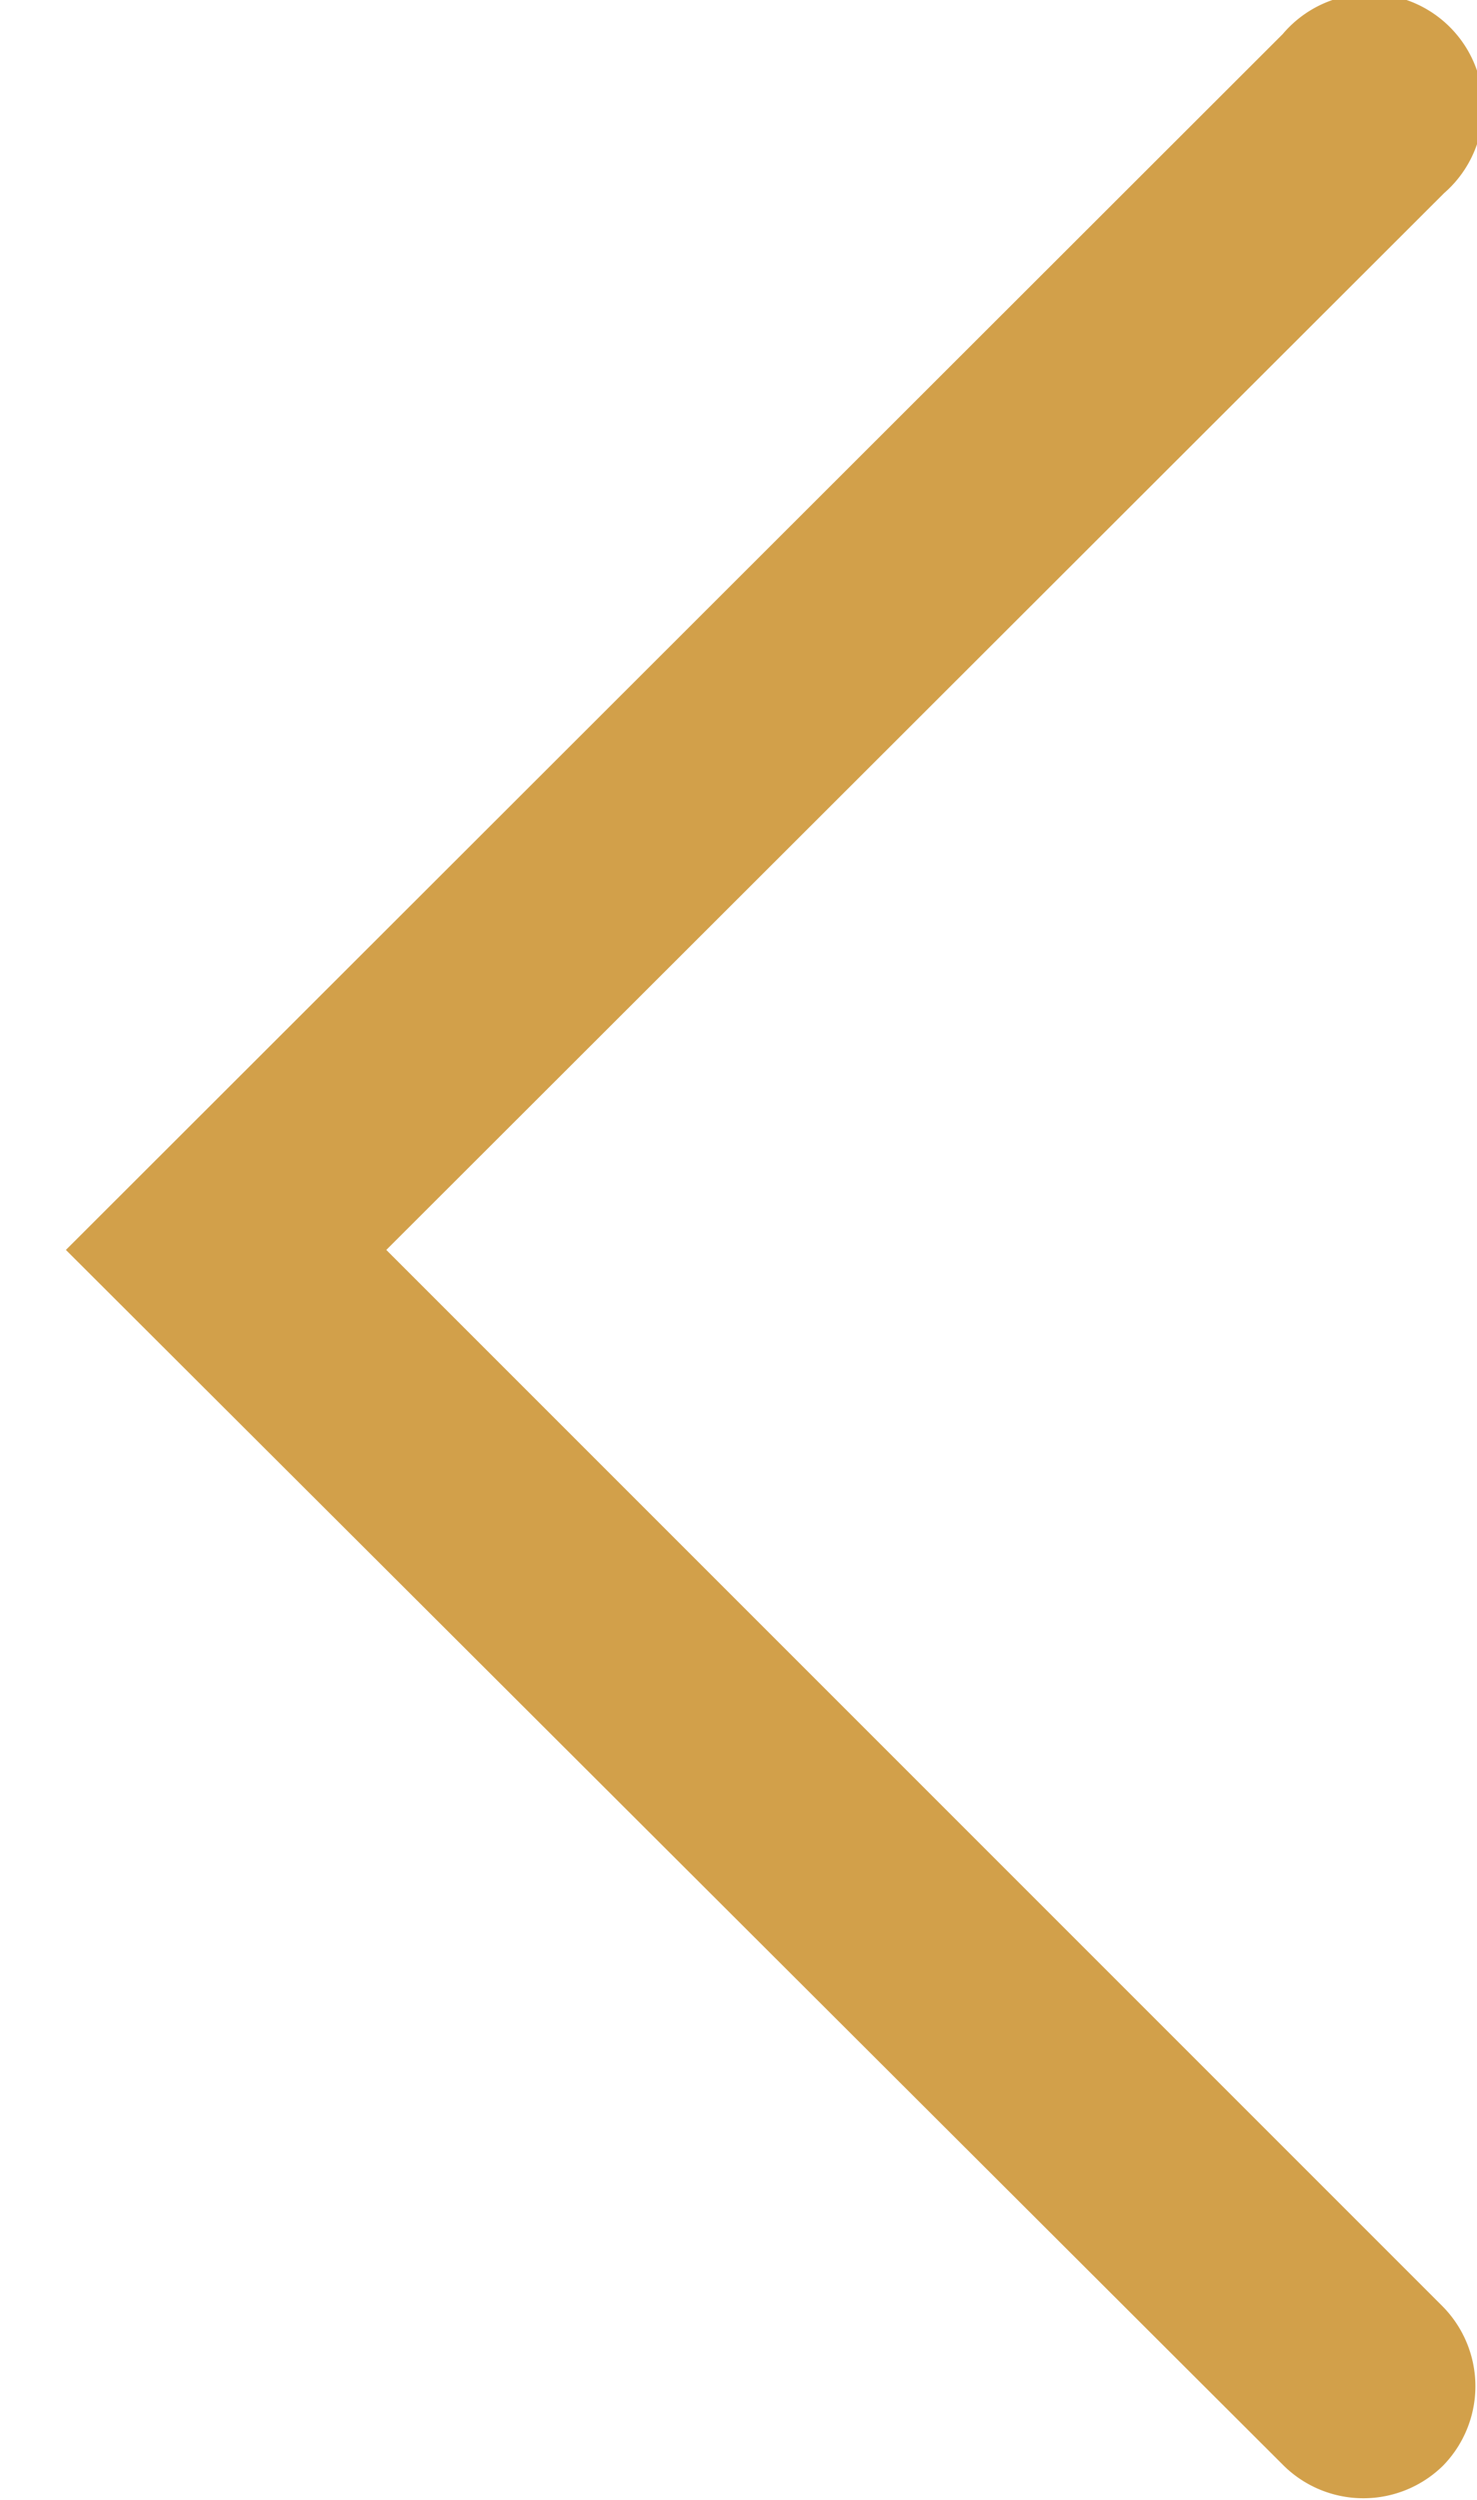
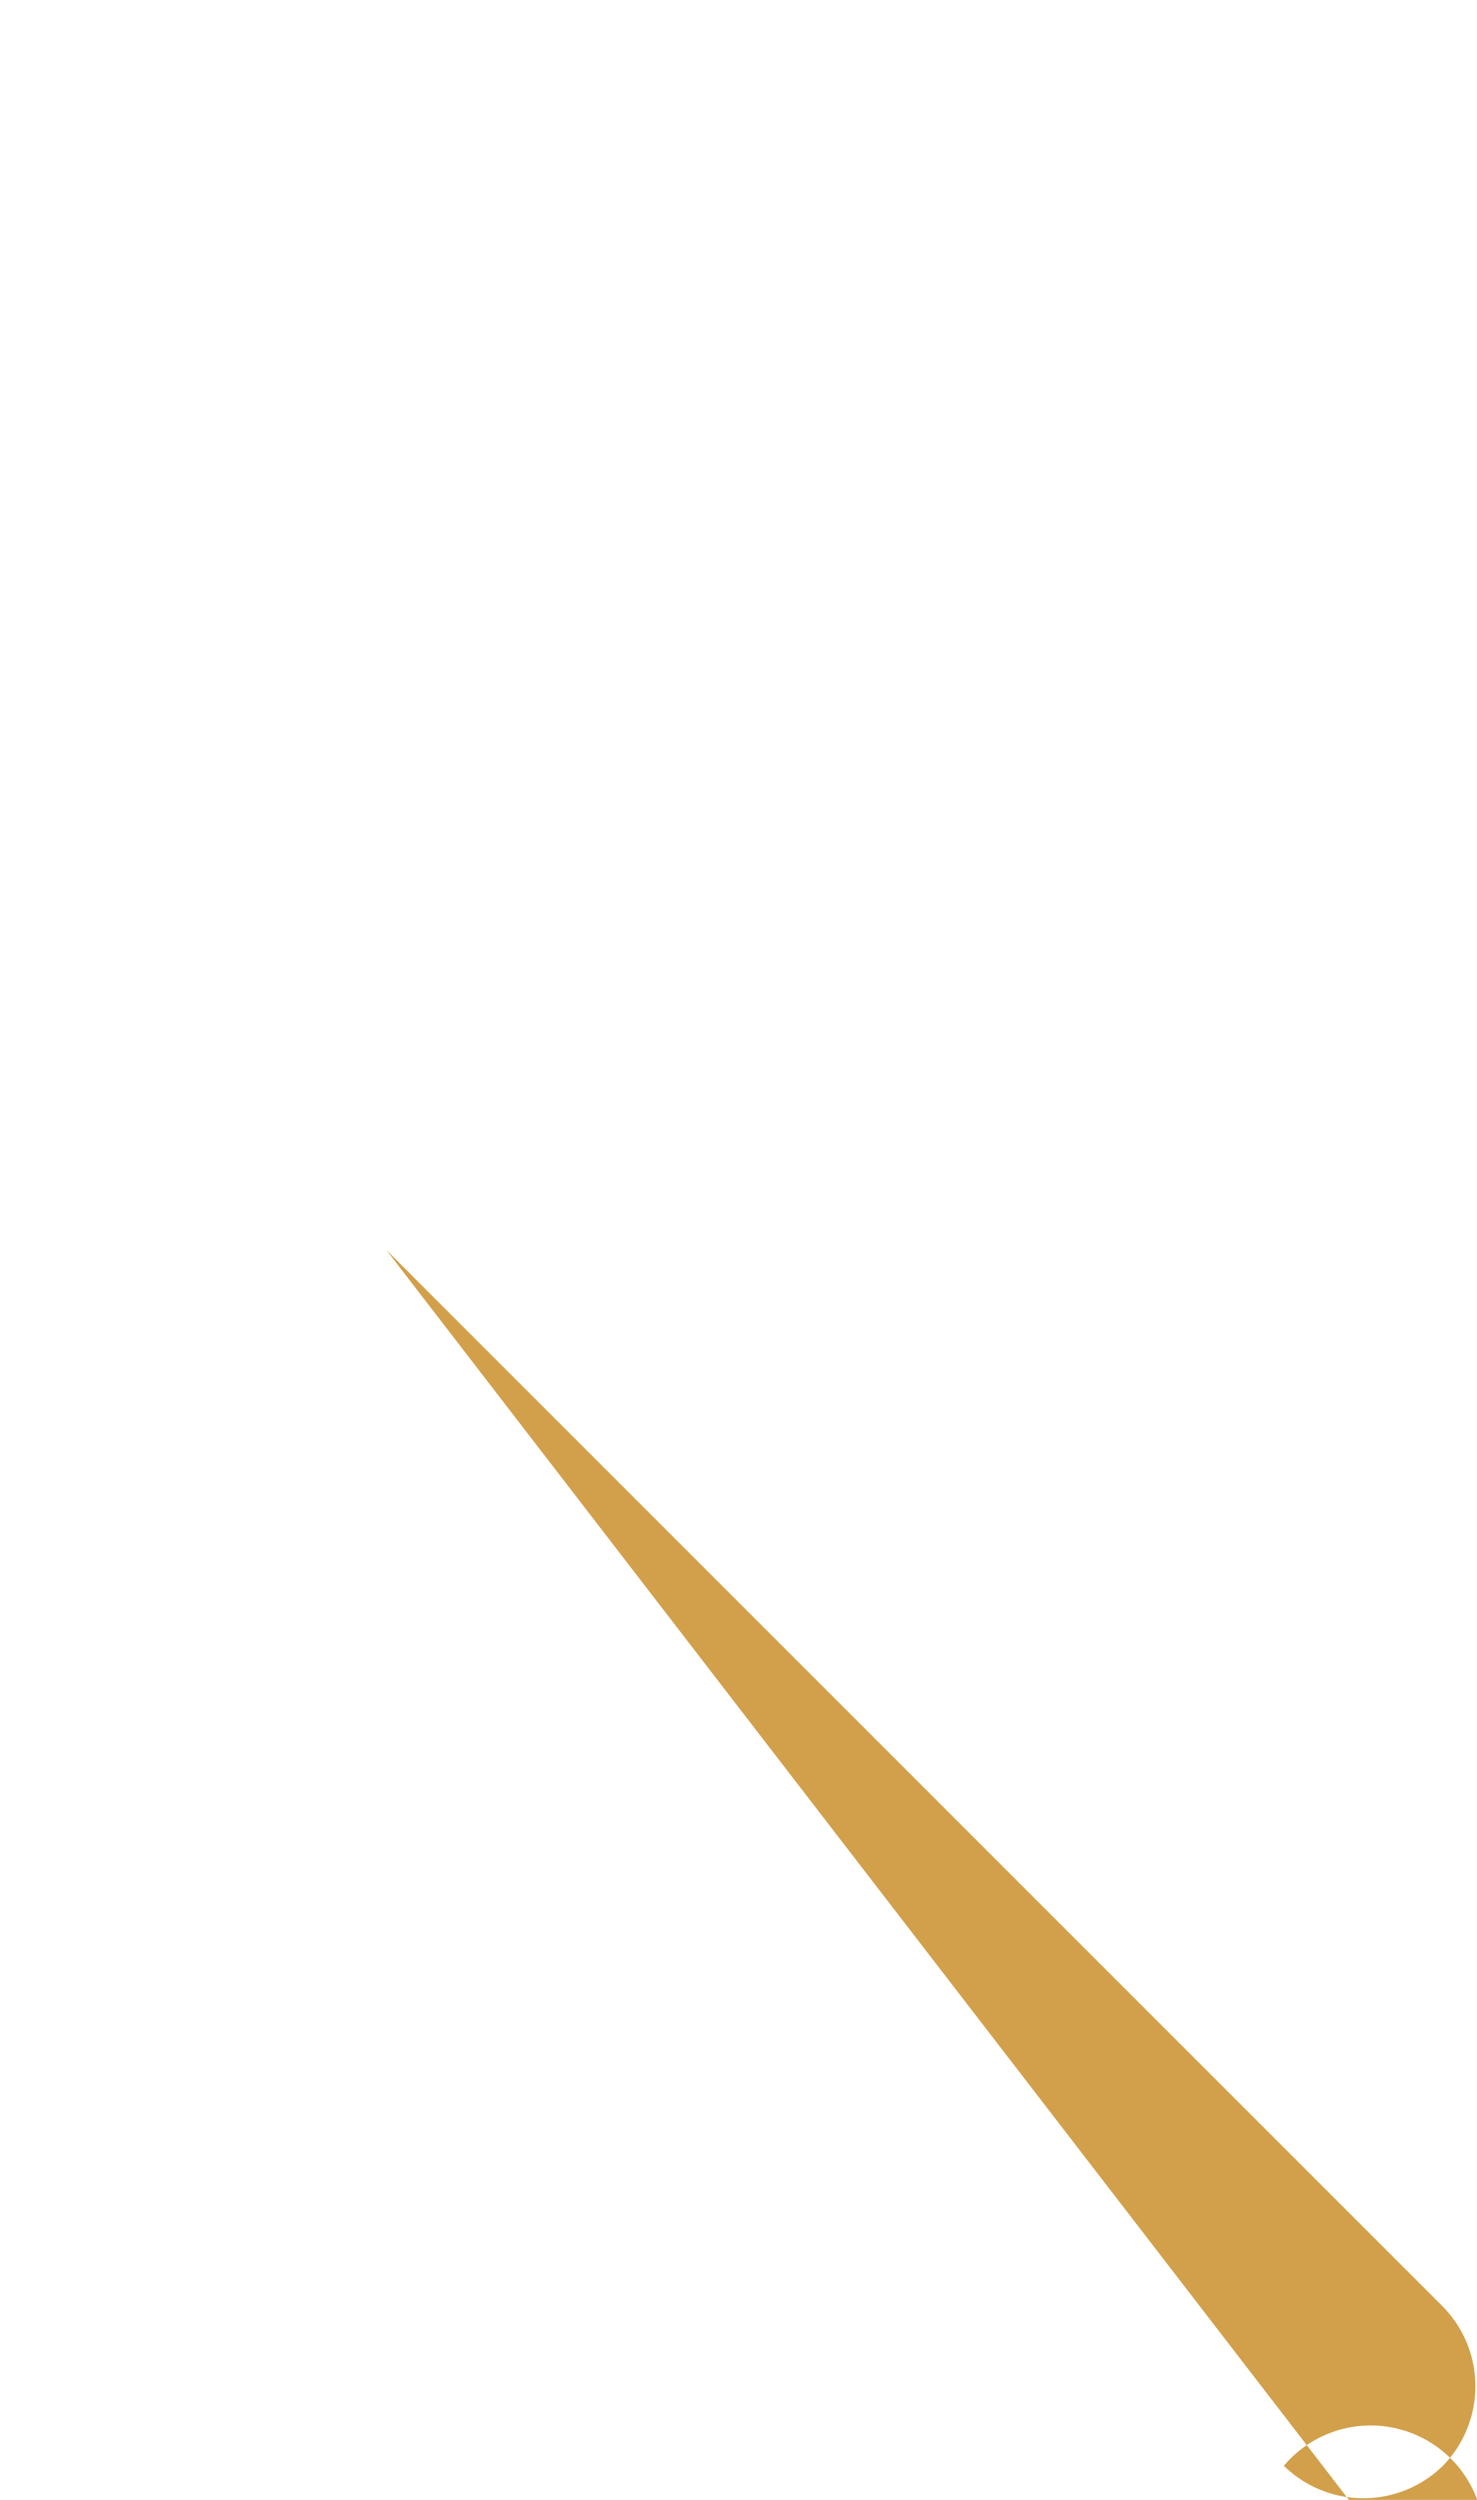
<svg xmlns="http://www.w3.org/2000/svg" width="13" height="22" fill="none" viewBox="0 0 13 22">
-   <path fill="#D2A04A" fill-rule="evenodd" d="M12.7 21.7a1 1 0 0 1-1.4 0L.58 11 11.29.3a1 1 0 1 1 1.42 1.4L3.4 11l9.3 9.3a1 1 0 0 1 0 1.4Z" clip-rule="evenodd" />
+   <path fill="#D2A04A" fill-rule="evenodd" d="M12.7 21.7a1 1 0 0 1-1.4 0a1 1 0 1 1 1.42 1.4L3.4 11l9.3 9.3a1 1 0 0 1 0 1.4Z" clip-rule="evenodd" />
</svg>